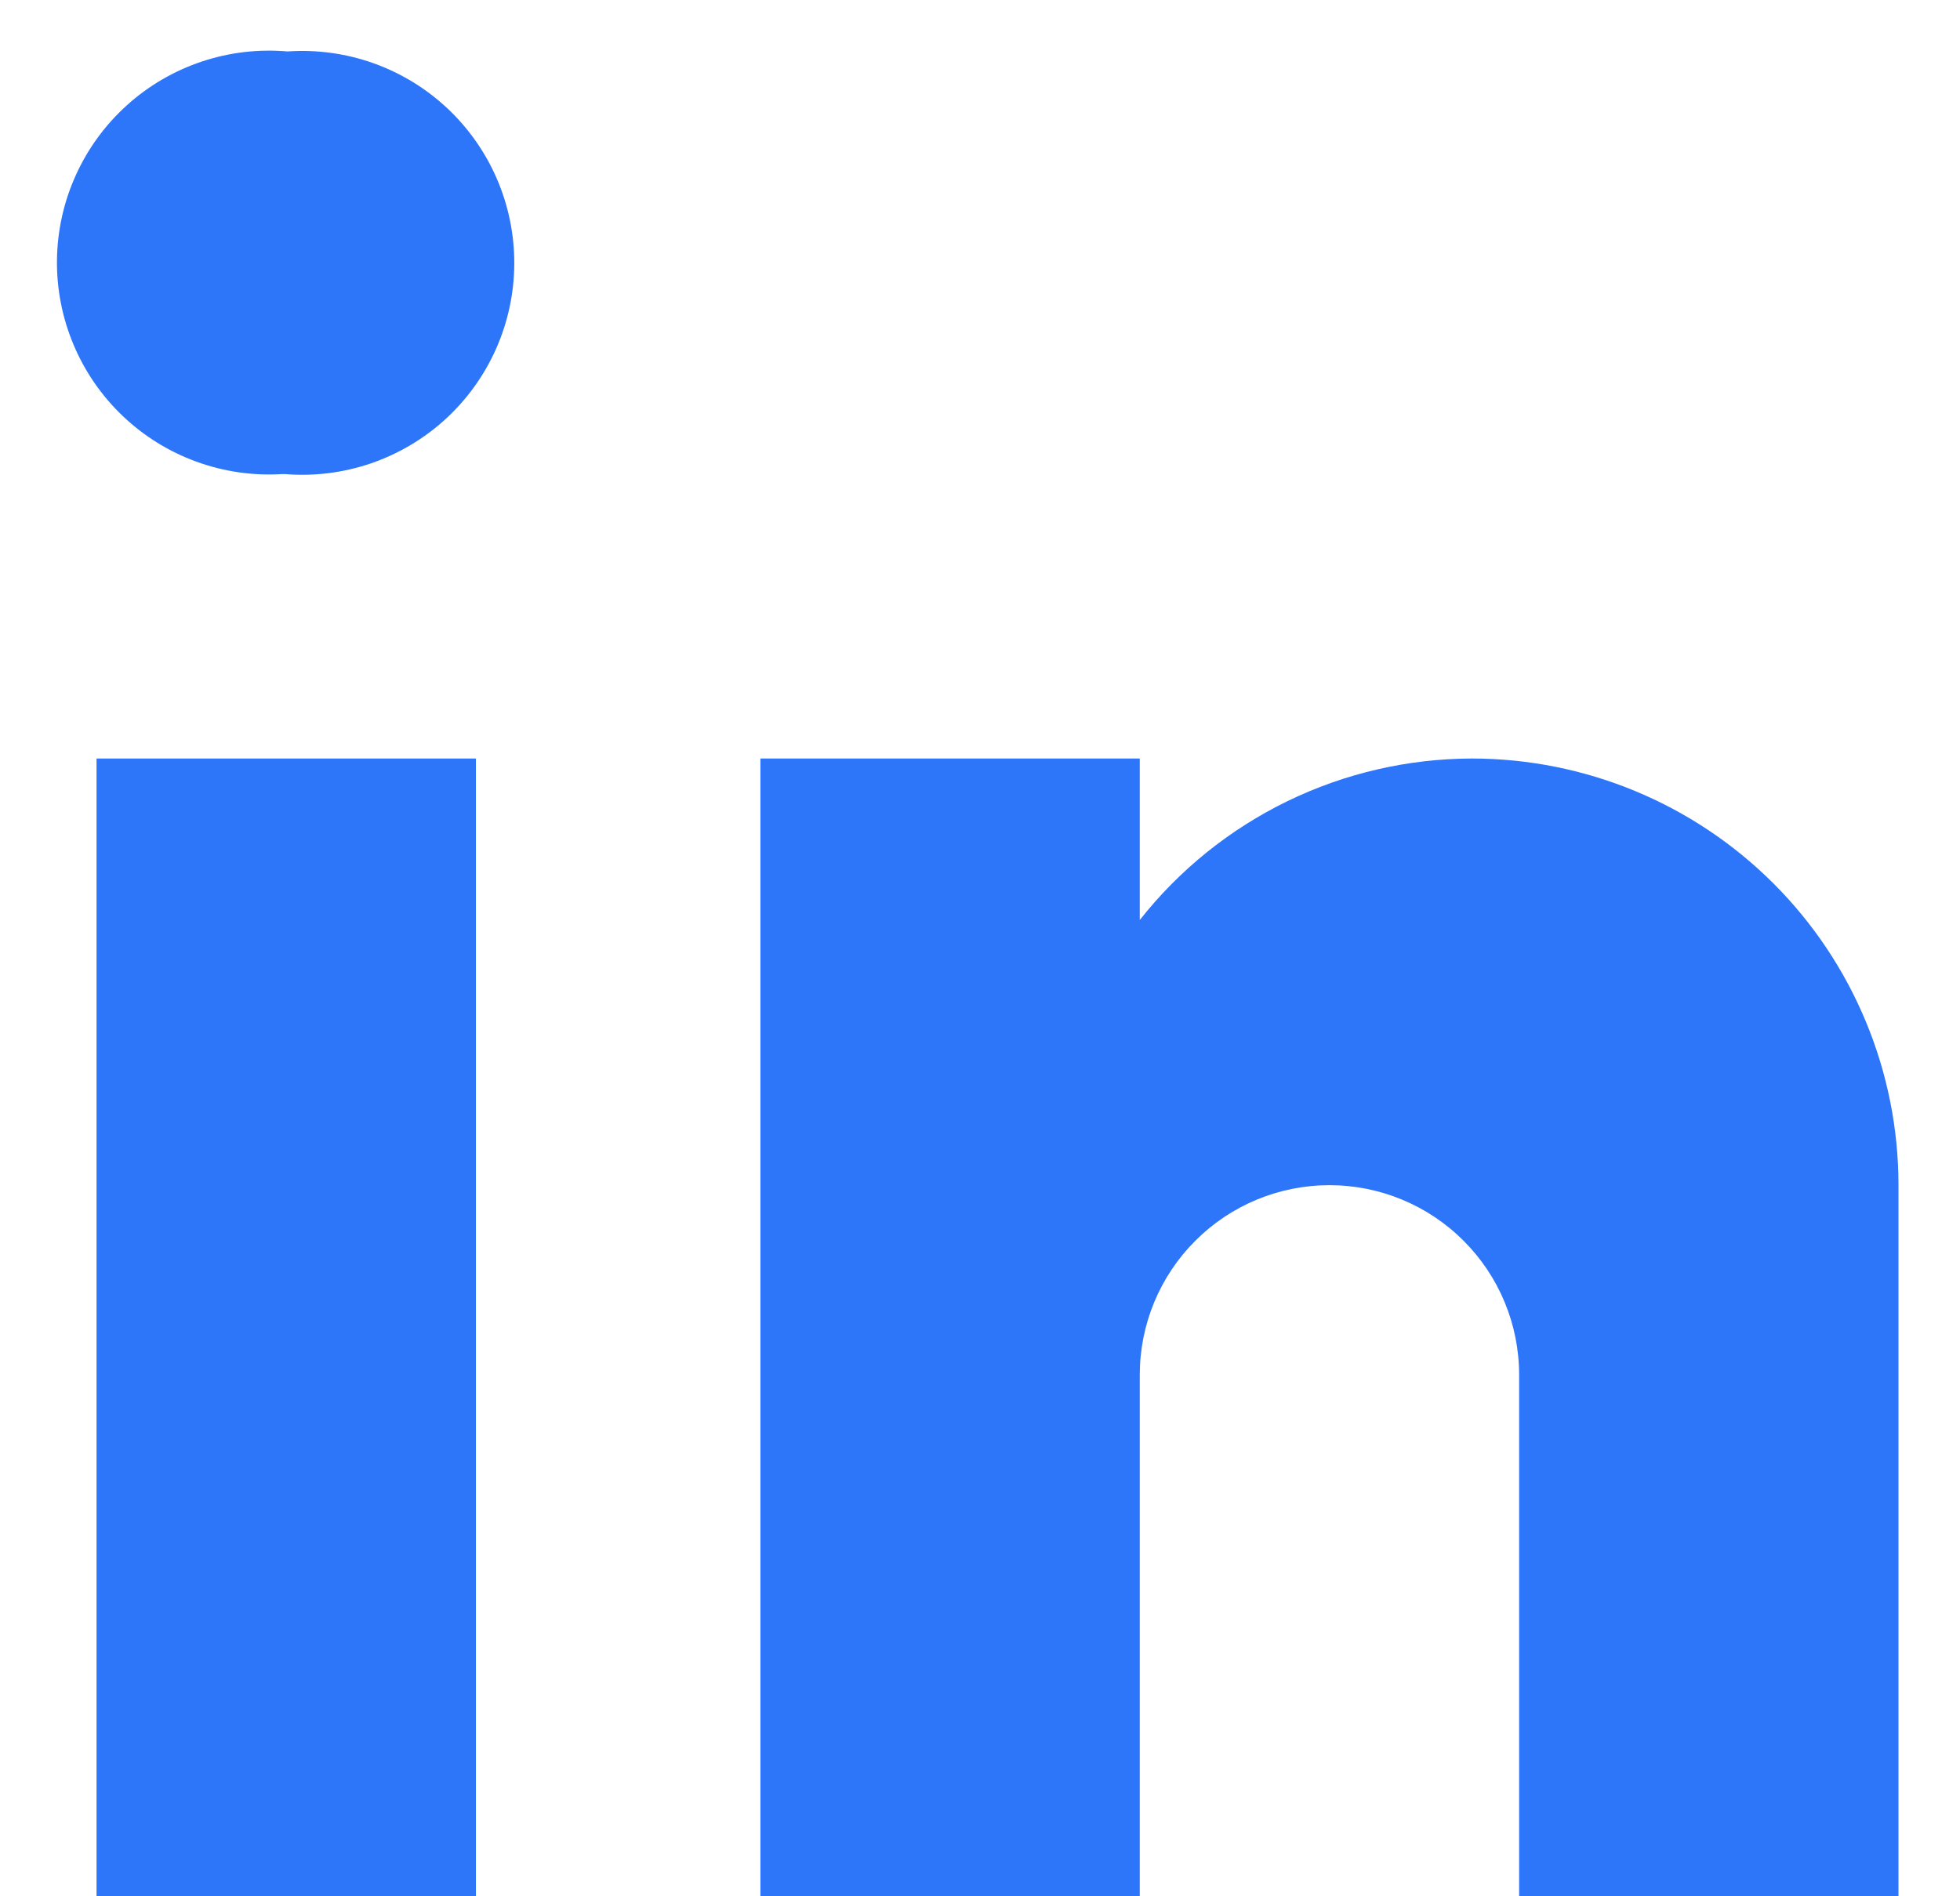
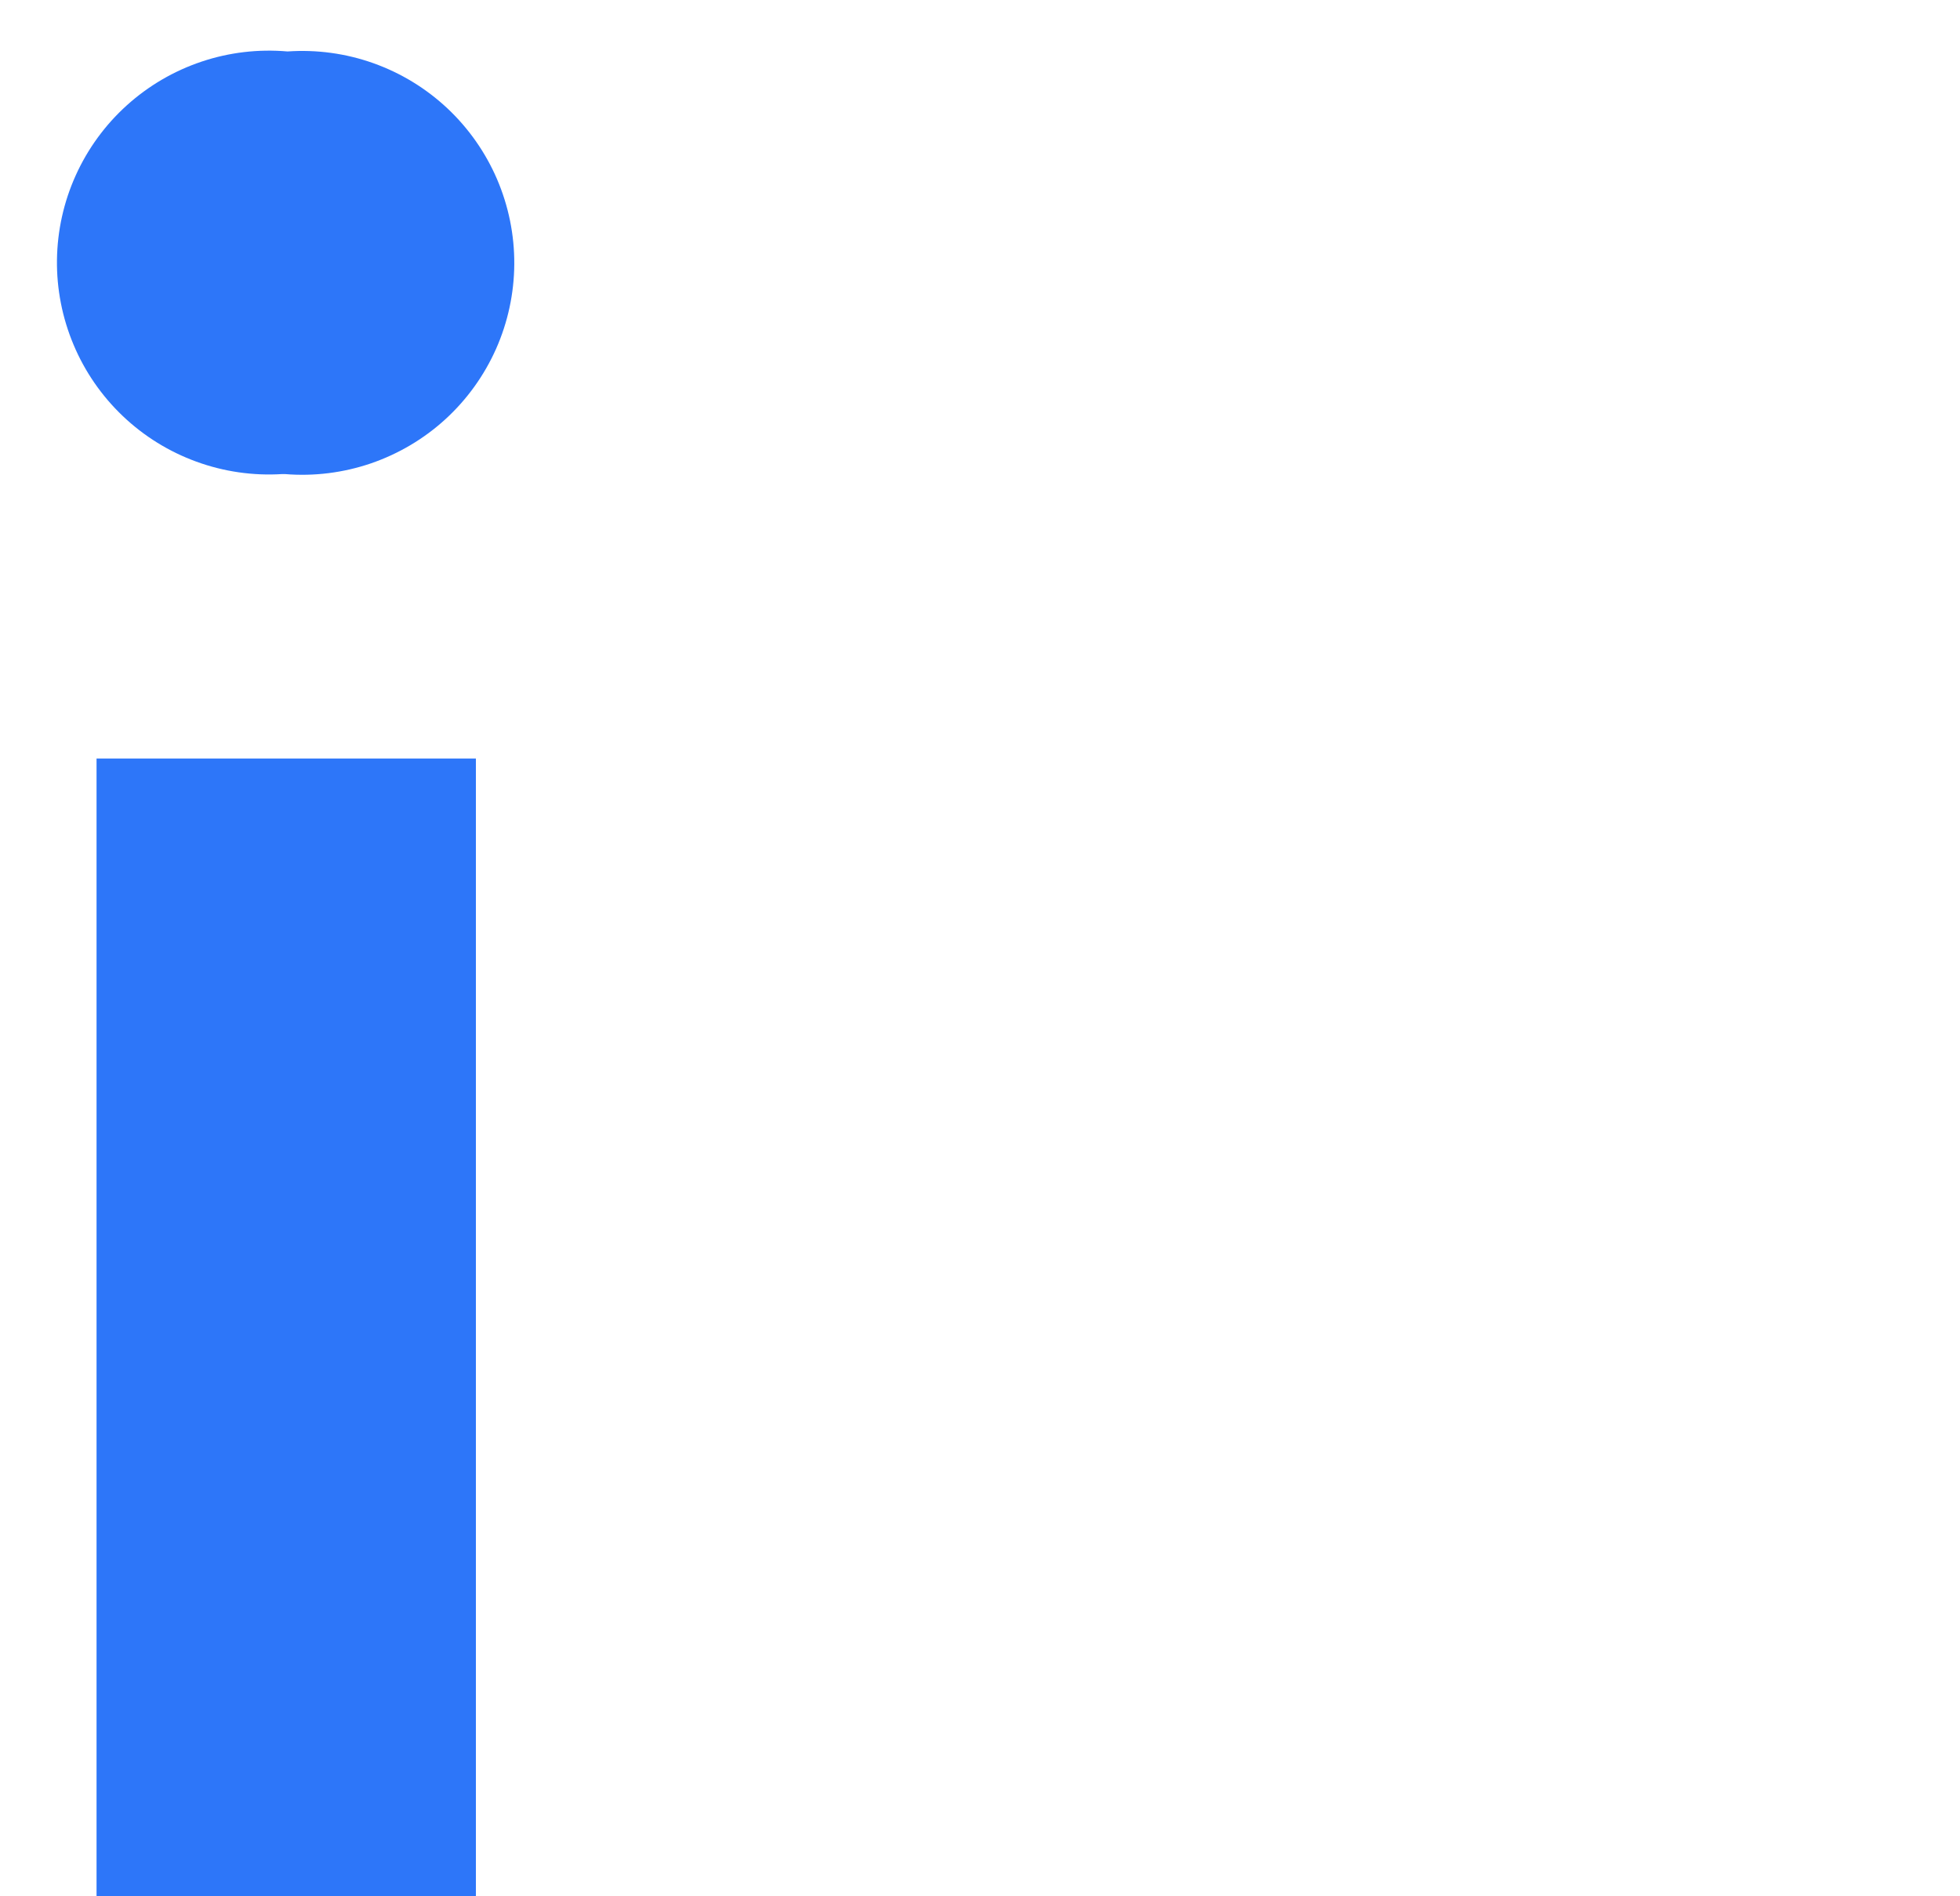
<svg xmlns="http://www.w3.org/2000/svg" width="31" height="30" viewBox="0 0 31 30" fill="none">
  <path d="M4.506 7.5H4.463C4.002 7.529 3.54 7.462 3.107 7.304C2.673 7.146 2.277 6.901 1.942 6.582C1.608 6.264 1.343 5.881 1.164 5.455C0.985 5.03 0.895 4.572 0.901 4.111C0.907 3.649 1.008 3.194 1.198 2.774C1.388 2.353 1.663 1.976 2.005 1.667C2.348 1.357 2.75 1.122 3.188 0.975C3.625 0.828 4.088 0.774 4.548 0.814C5.009 0.782 5.471 0.845 5.906 1C6.341 1.155 6.739 1.398 7.076 1.714C7.412 2.03 7.68 2.412 7.862 2.836C8.044 3.261 8.137 3.718 8.134 4.18C8.131 4.641 8.033 5.097 7.846 5.519C7.658 5.941 7.386 6.32 7.045 6.632C6.704 6.944 6.303 7.181 5.866 7.331C5.429 7.48 4.966 7.538 4.506 7.5V7.5Z" fill="#2D76F9" />
  <path d="M1.527 12H7.527V30H1.527V12Z" fill="#2D76F9" />
-   <path d="M23.277 12C22.266 12.003 21.269 12.234 20.36 12.676C19.45 13.119 18.653 13.761 18.027 14.555V12H12.027V30H18.027V21.75C18.027 20.954 18.343 20.191 18.906 19.629C19.468 19.066 20.231 18.75 21.027 18.75C21.823 18.75 22.586 19.066 23.148 19.629C23.711 20.191 24.027 20.954 24.027 21.75V30H30.027V18.75C30.027 16.96 29.316 15.243 28.05 13.977C26.784 12.711 25.067 12 23.277 12Z" fill="#2D76F9" />
</svg>